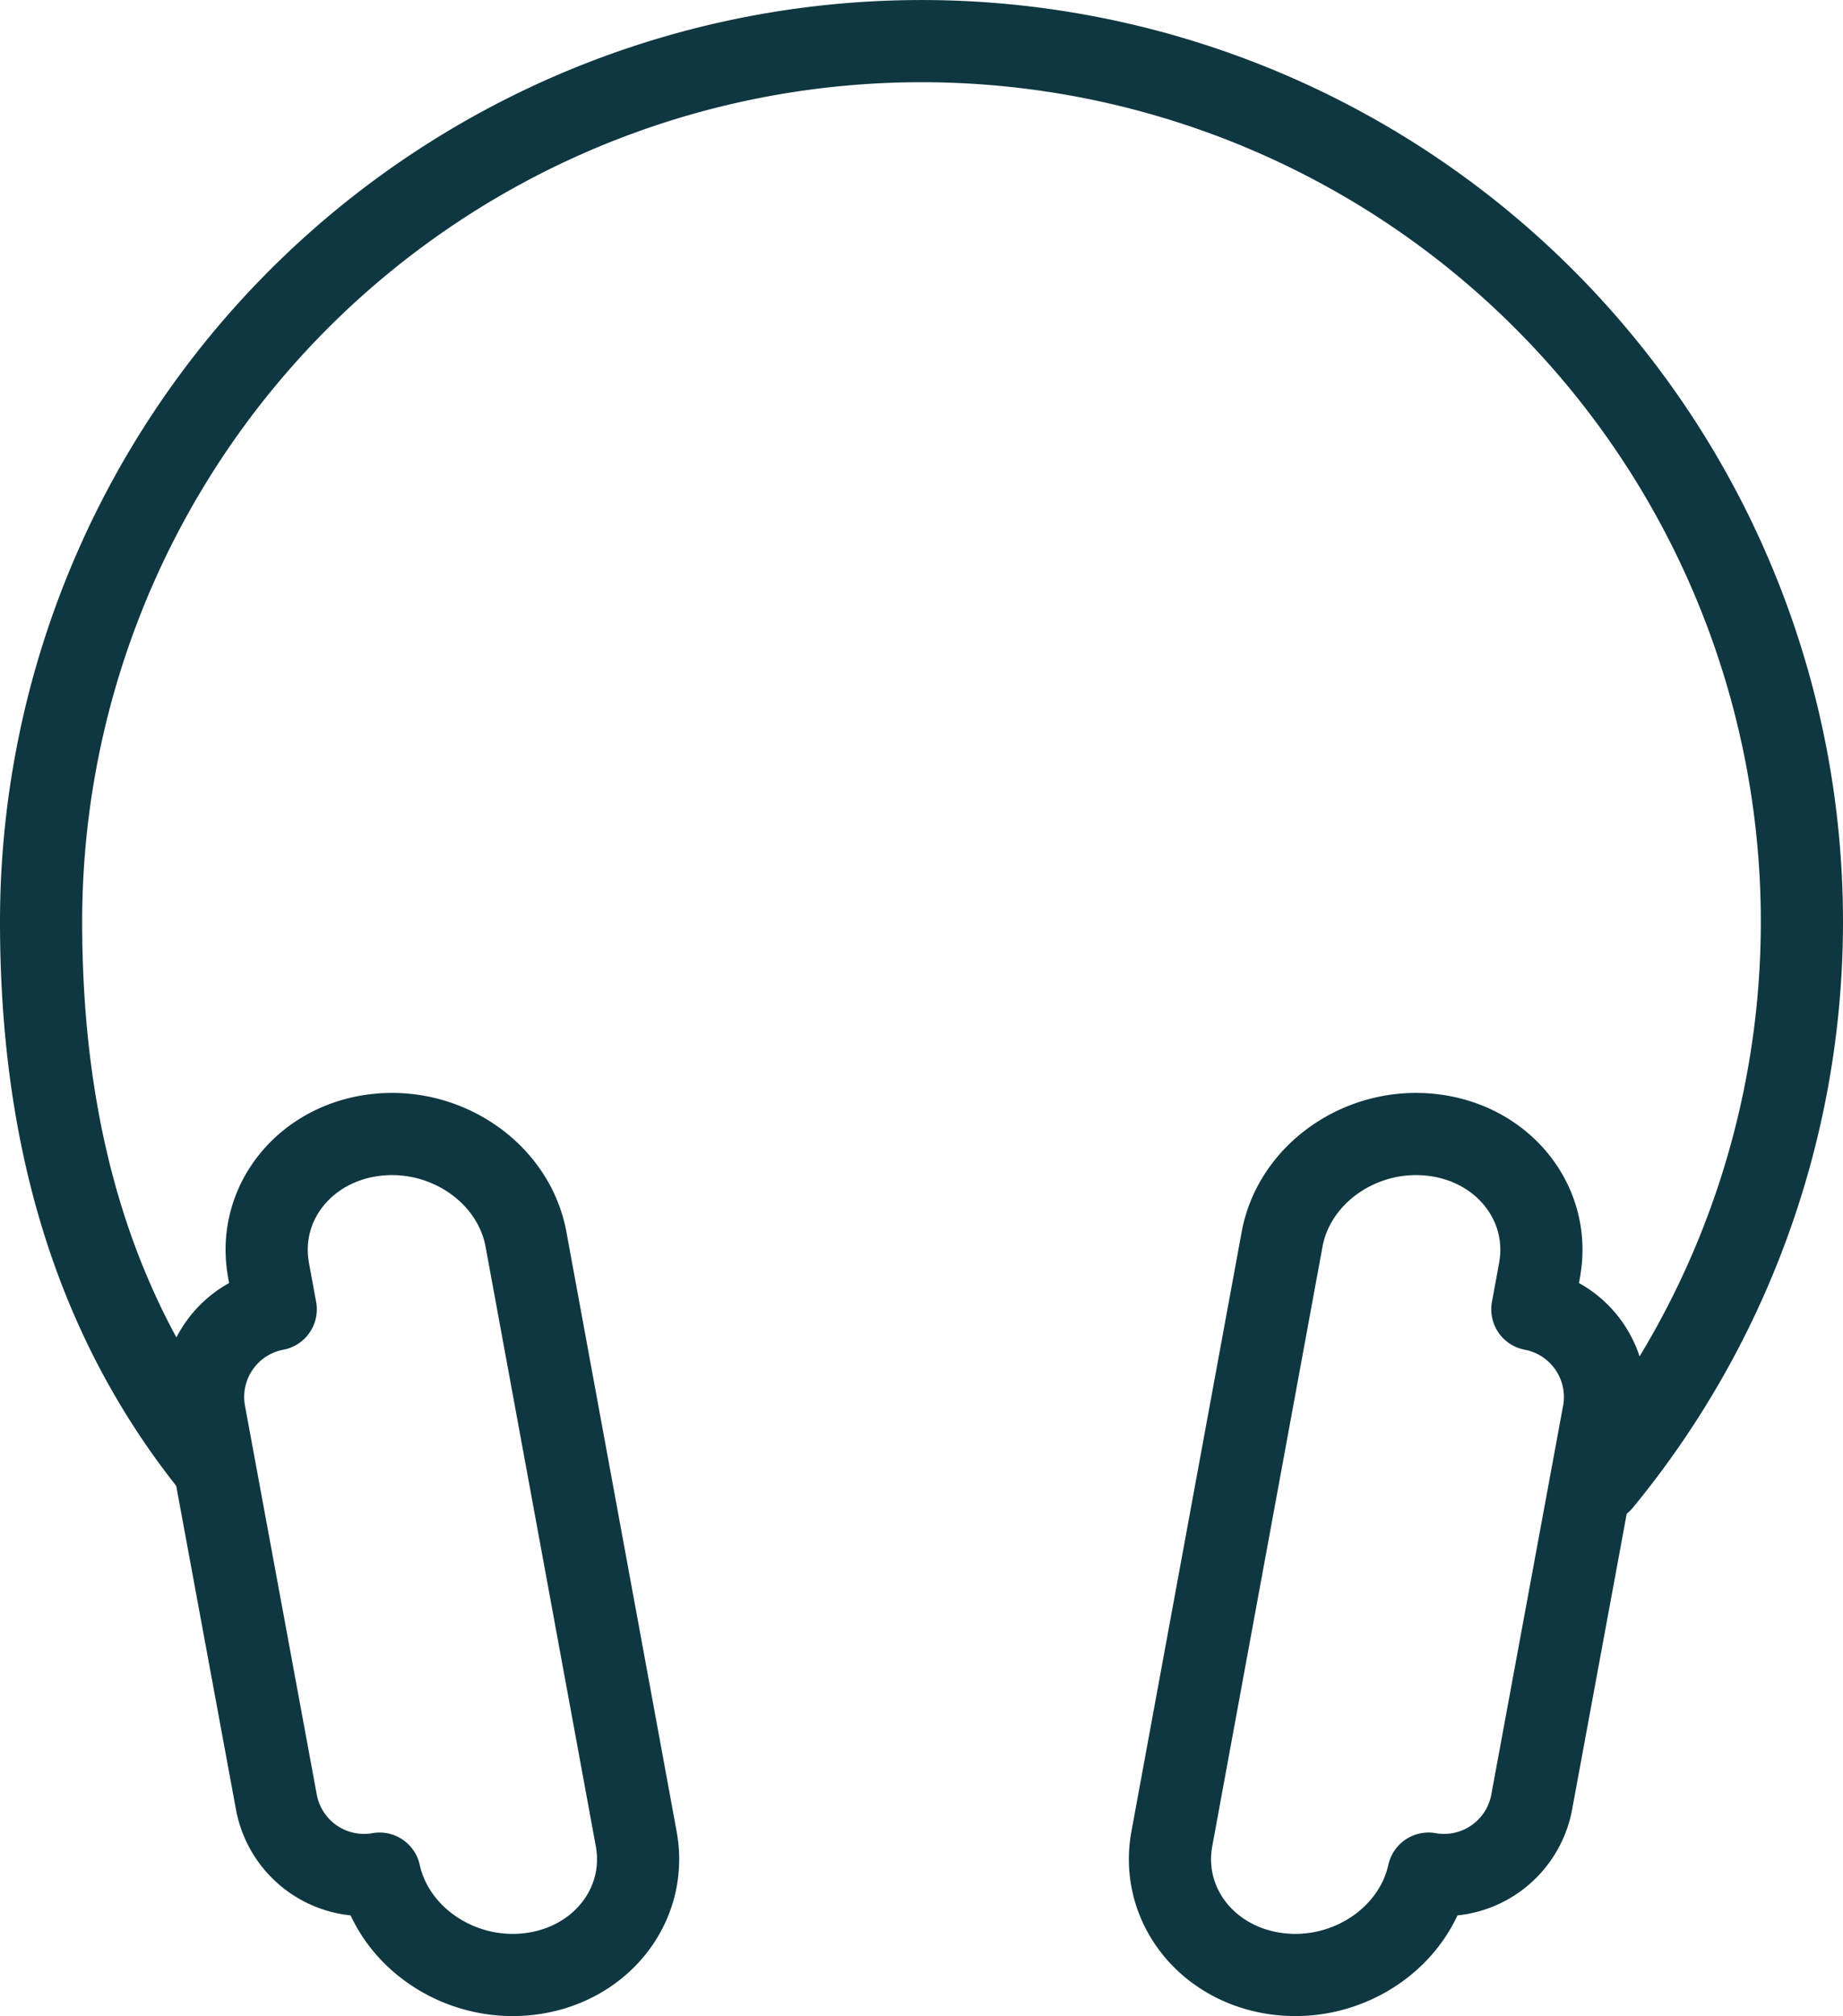
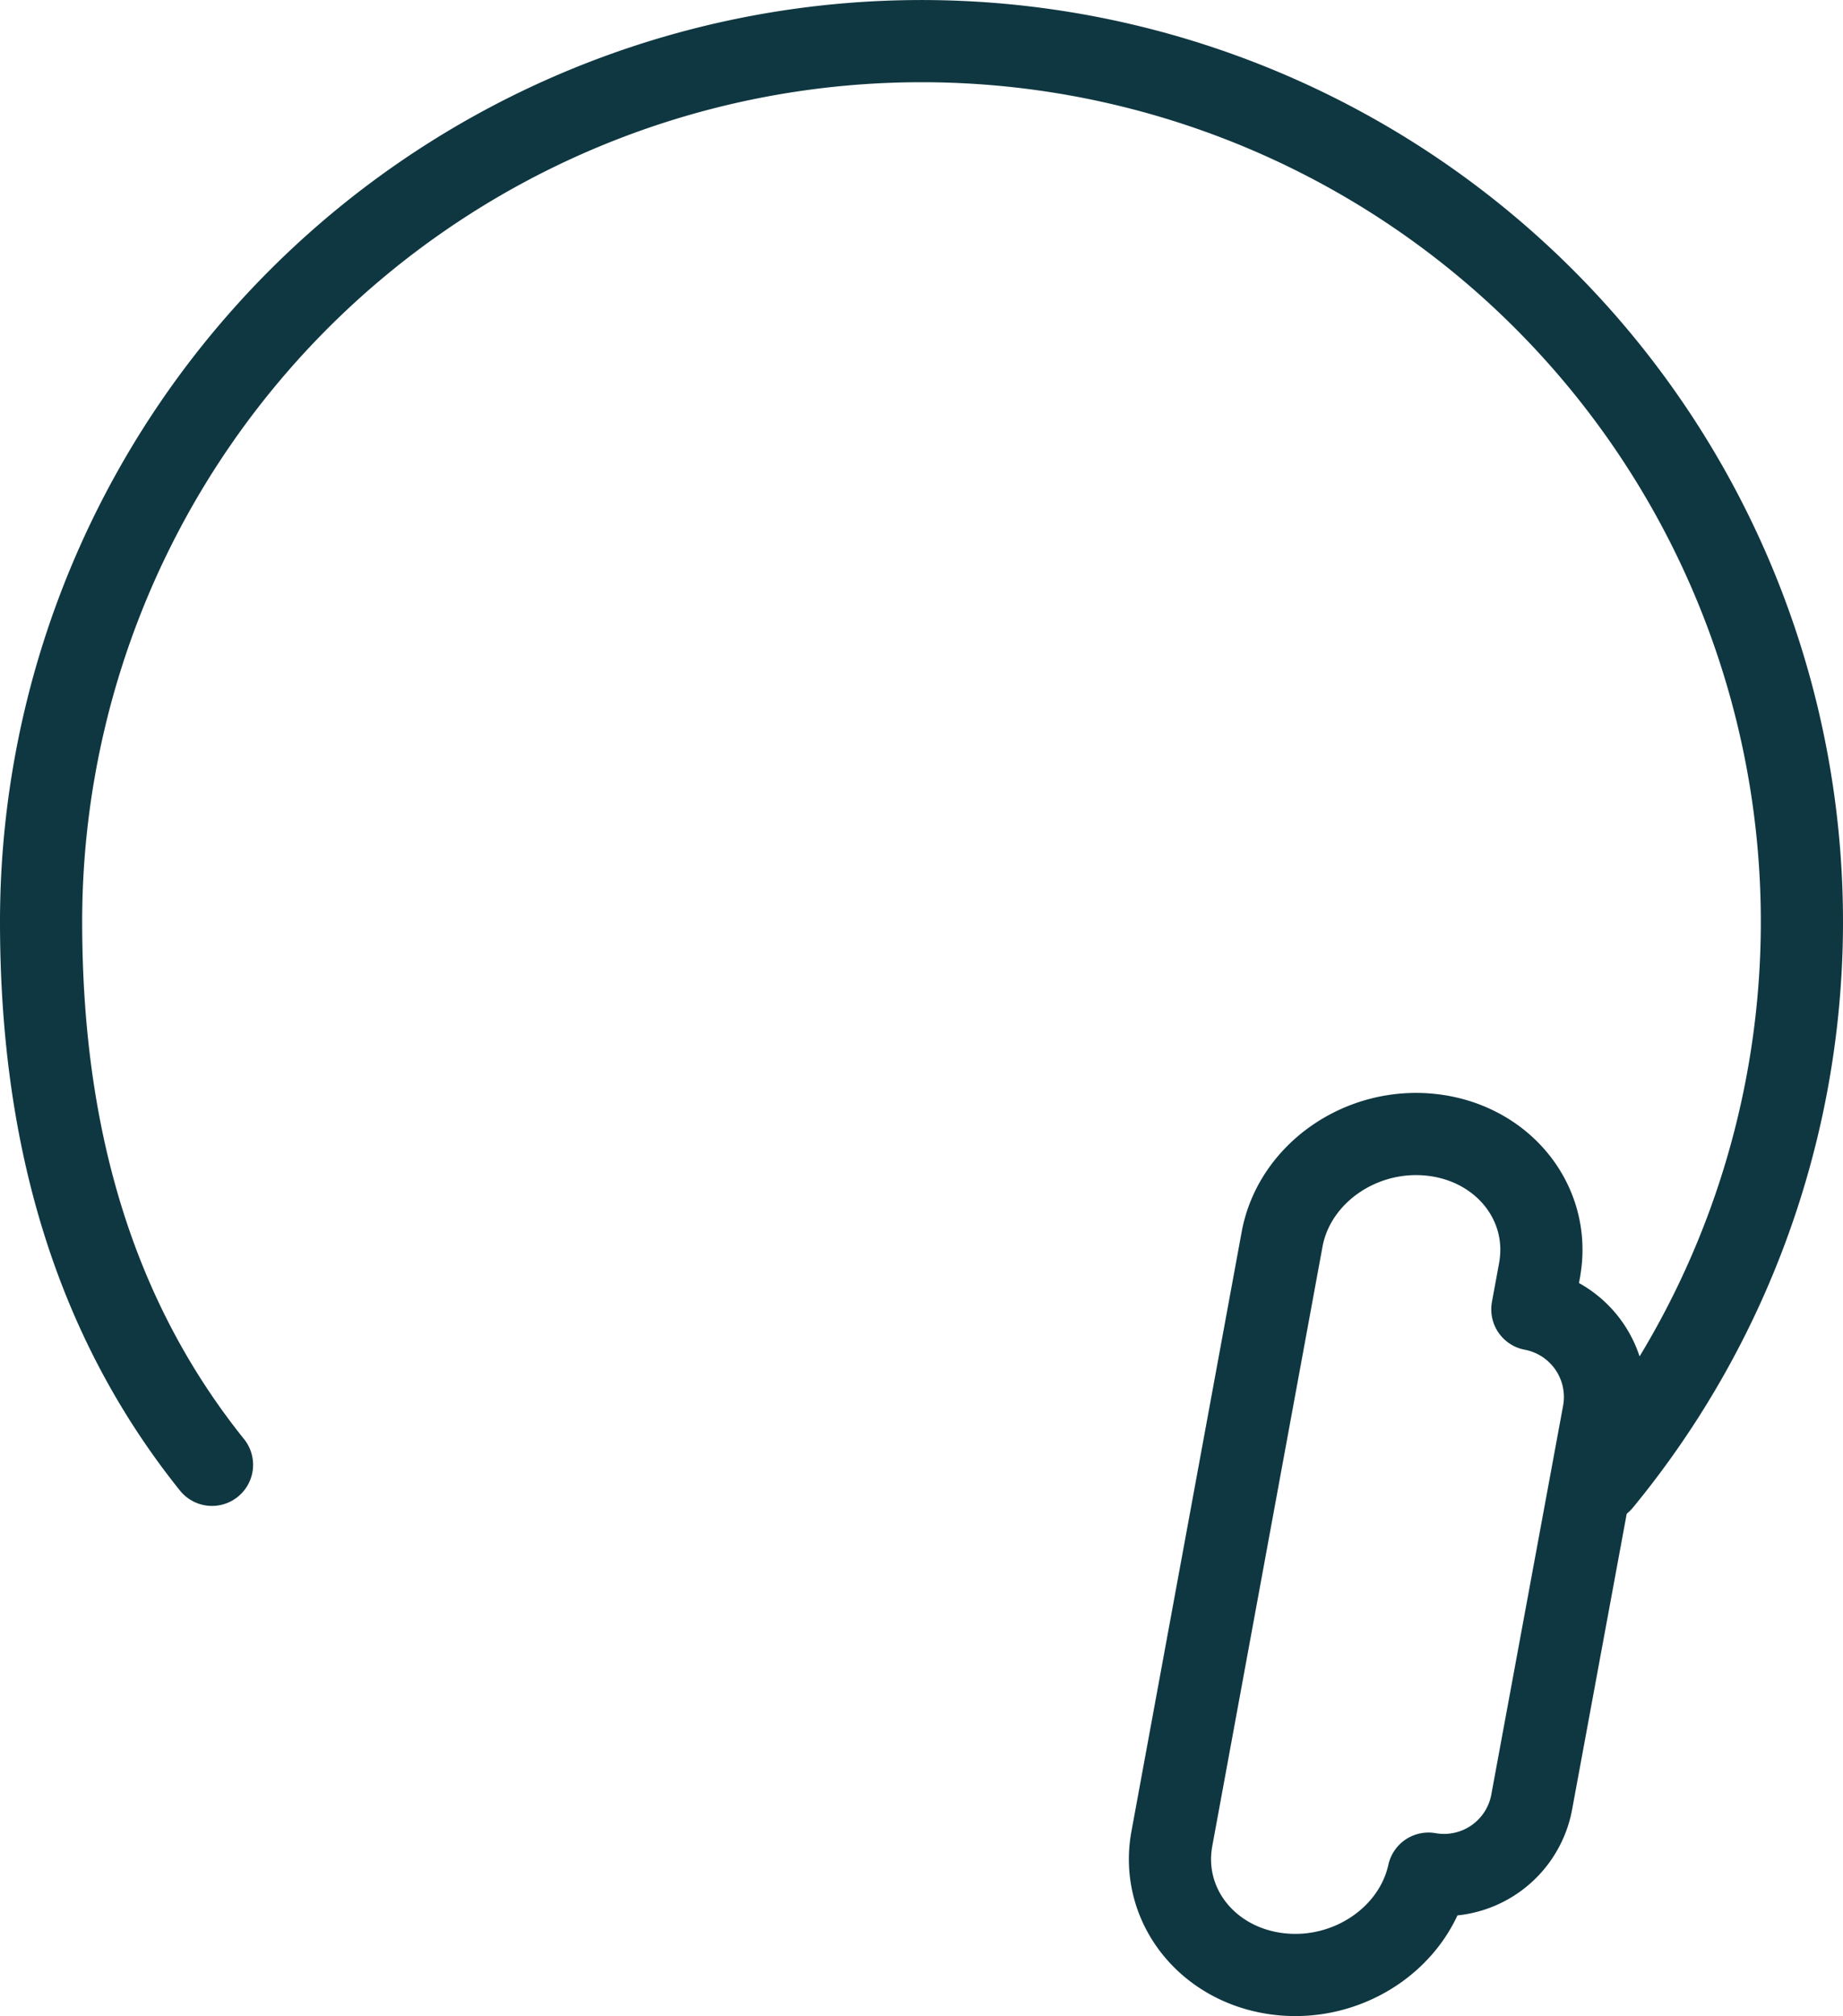
<svg xmlns="http://www.w3.org/2000/svg" width="179.42" height="196.221" viewBox="0 0 179.42 196.221">
  <g id="Layer_2" data-name="Layer 2">
    <g id="object">
      <path d="M20.638,142.568C8.858,127.889,4,109.996,4,89.71a85.71,85.71,0,1,1,151.874,54.487" style="fill:none;stroke:#0f3741;stroke-linecap:round;stroke-linejoin:round;stroke-width:8px" />
-       <path d="M61.936,178.961,51.208,120.627c-1.184-6.44-7.755-10.987-14.677-10.158-6.793.814-11.396,6.506-10.445,12.805.018.119.034.238.056.357l.7,3.804a8.682,8.682,0,0,0-6.926,10.107l6.988,37.844a8.681,8.681,0,0,0,10.05,6.972c1.374,6.23,7.814,10.578,14.594,9.765C58.47,191.294,63.121,185.401,61.936,178.961Z" style="fill:none;stroke:#0f3741;stroke-linecap:round;stroke-linejoin:round;stroke-width:8px" />
      <path d="M149.178,127.435l.7-3.804c.022-.12.038-.238.056-.357.951-6.299-3.651-11.99-10.445-12.805-6.922-.83-13.493,3.718-14.677,10.158l-10.729,58.334c-1.184,6.44,3.467,12.332,10.389,13.162,6.78.813,13.22-3.535,14.594-9.765a8.681,8.681,0,0,0,10.05-6.972l6.988-37.844A8.682,8.682,0,0,0,149.178,127.435Z" style="fill:none;stroke:#0f3741;stroke-linecap:round;stroke-linejoin:round;stroke-width:8px" />
    </g>
  </g>
</svg>